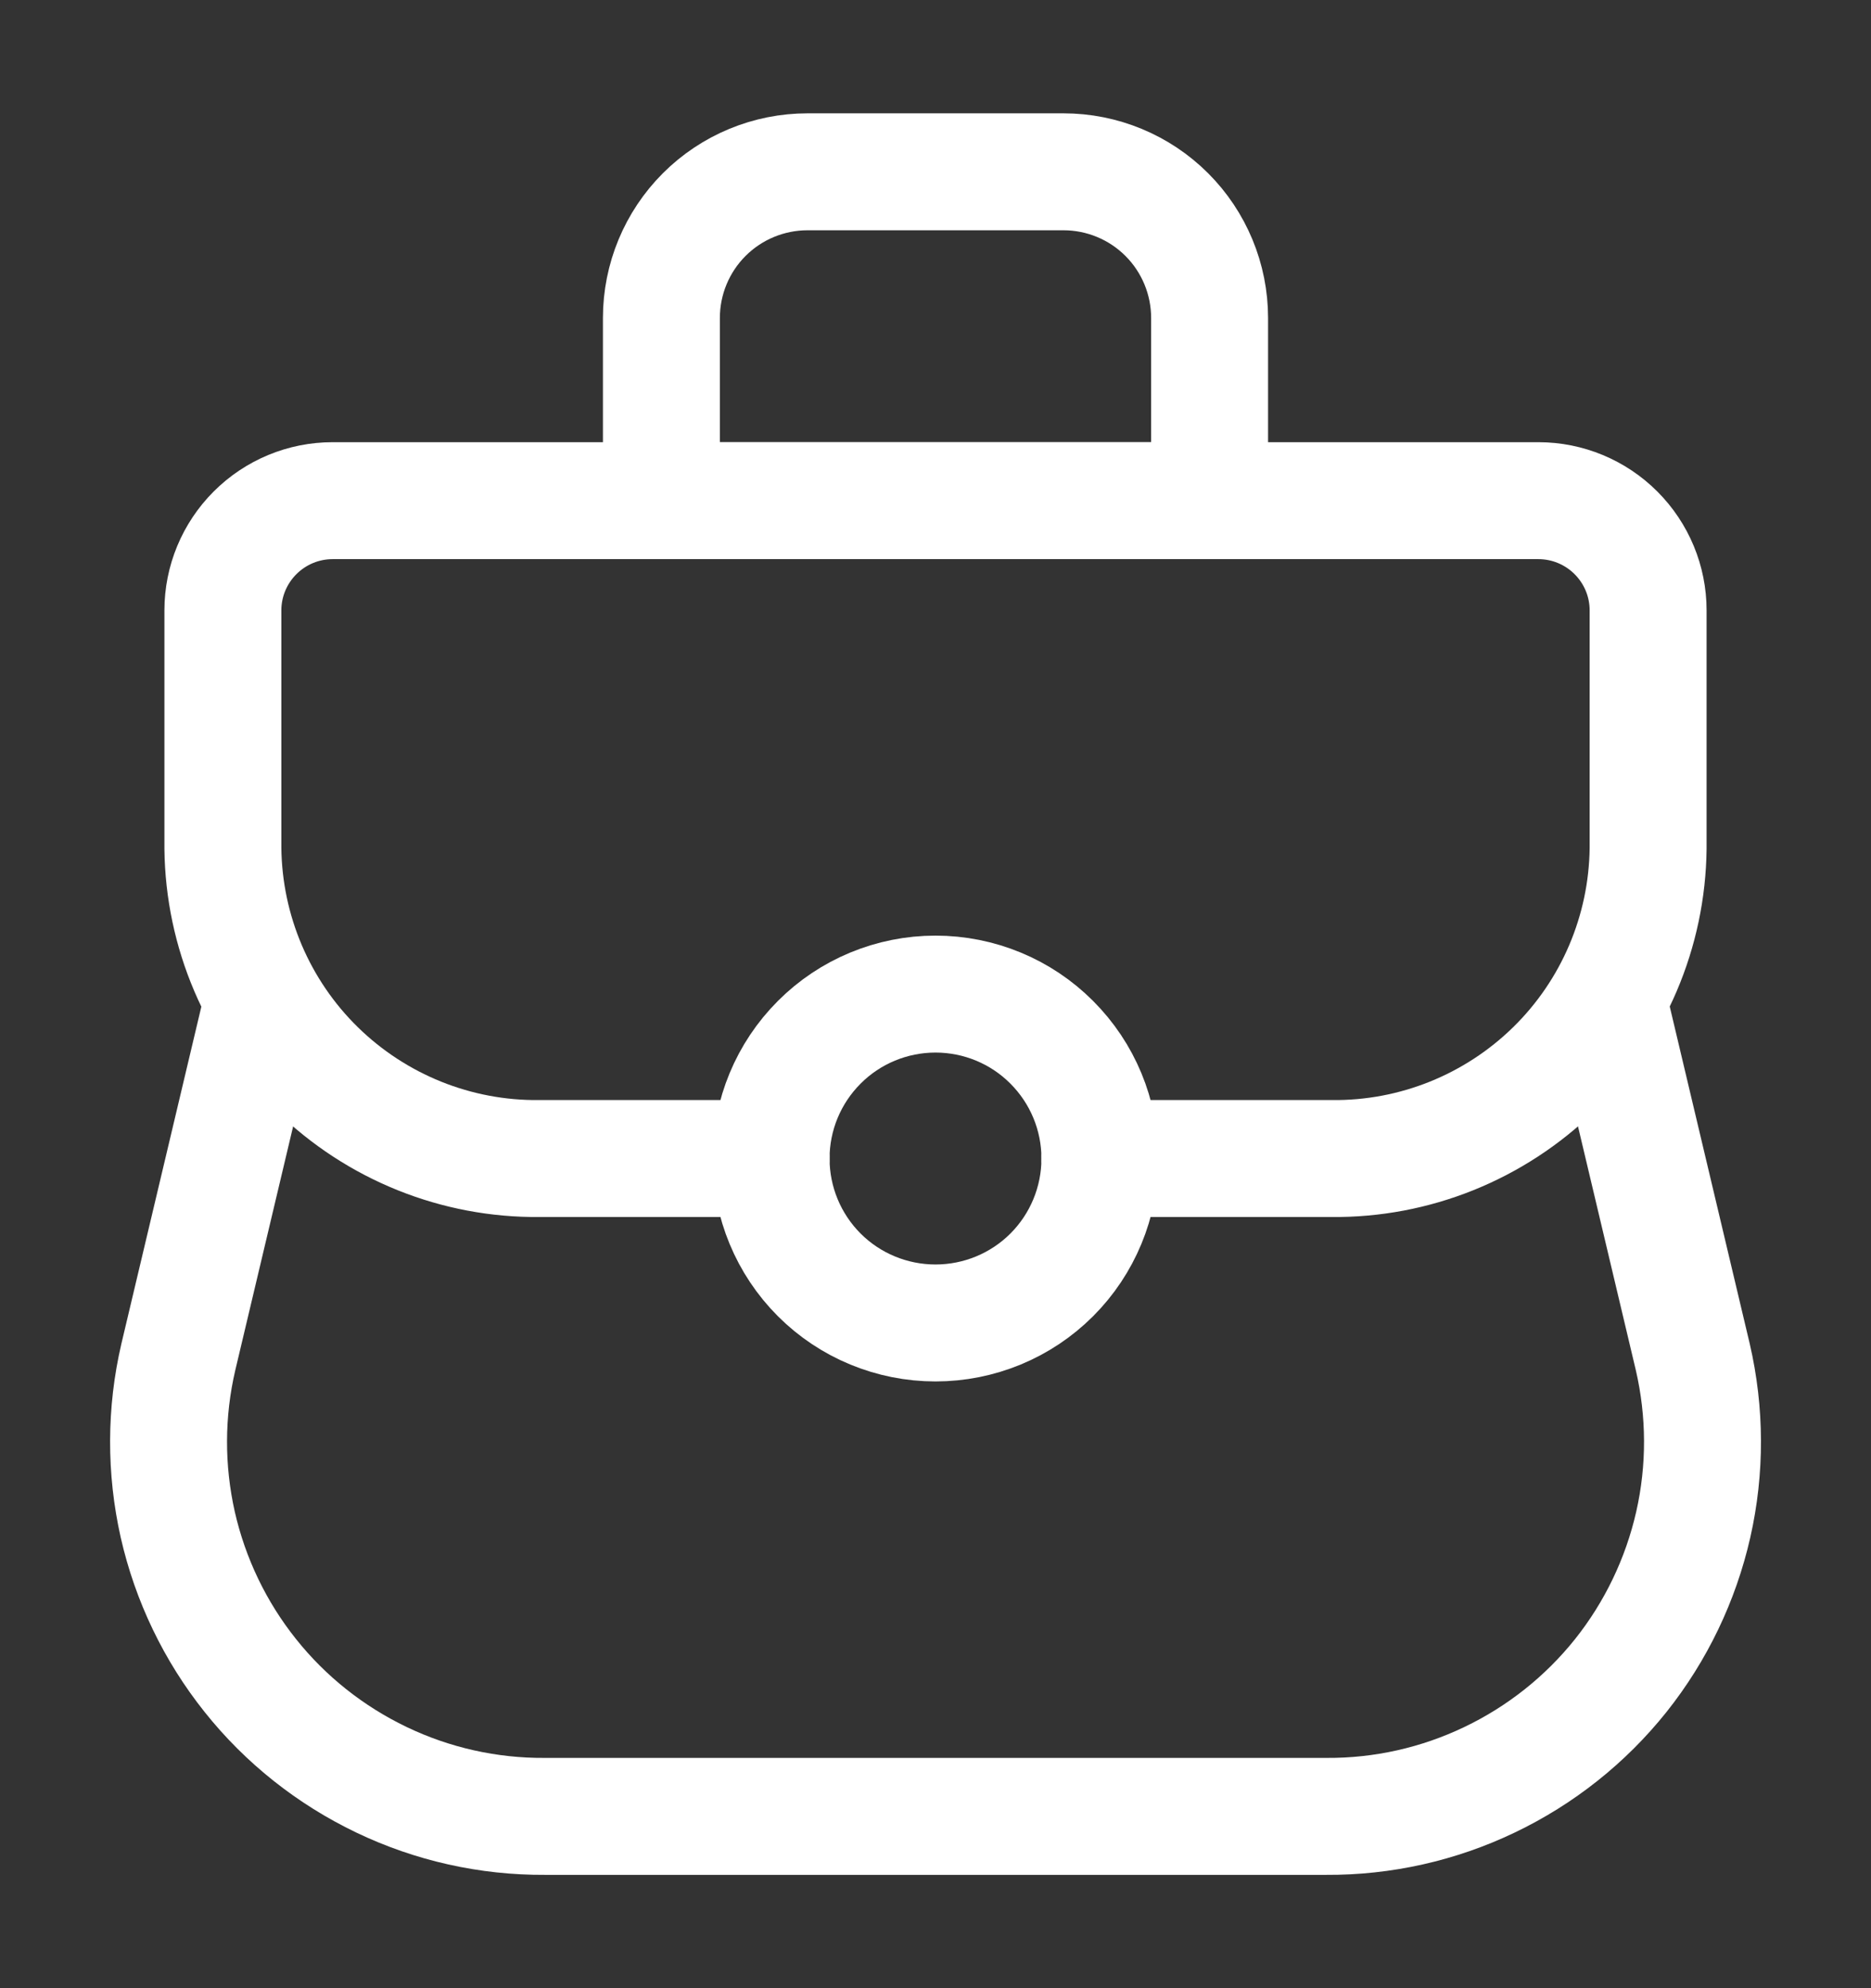
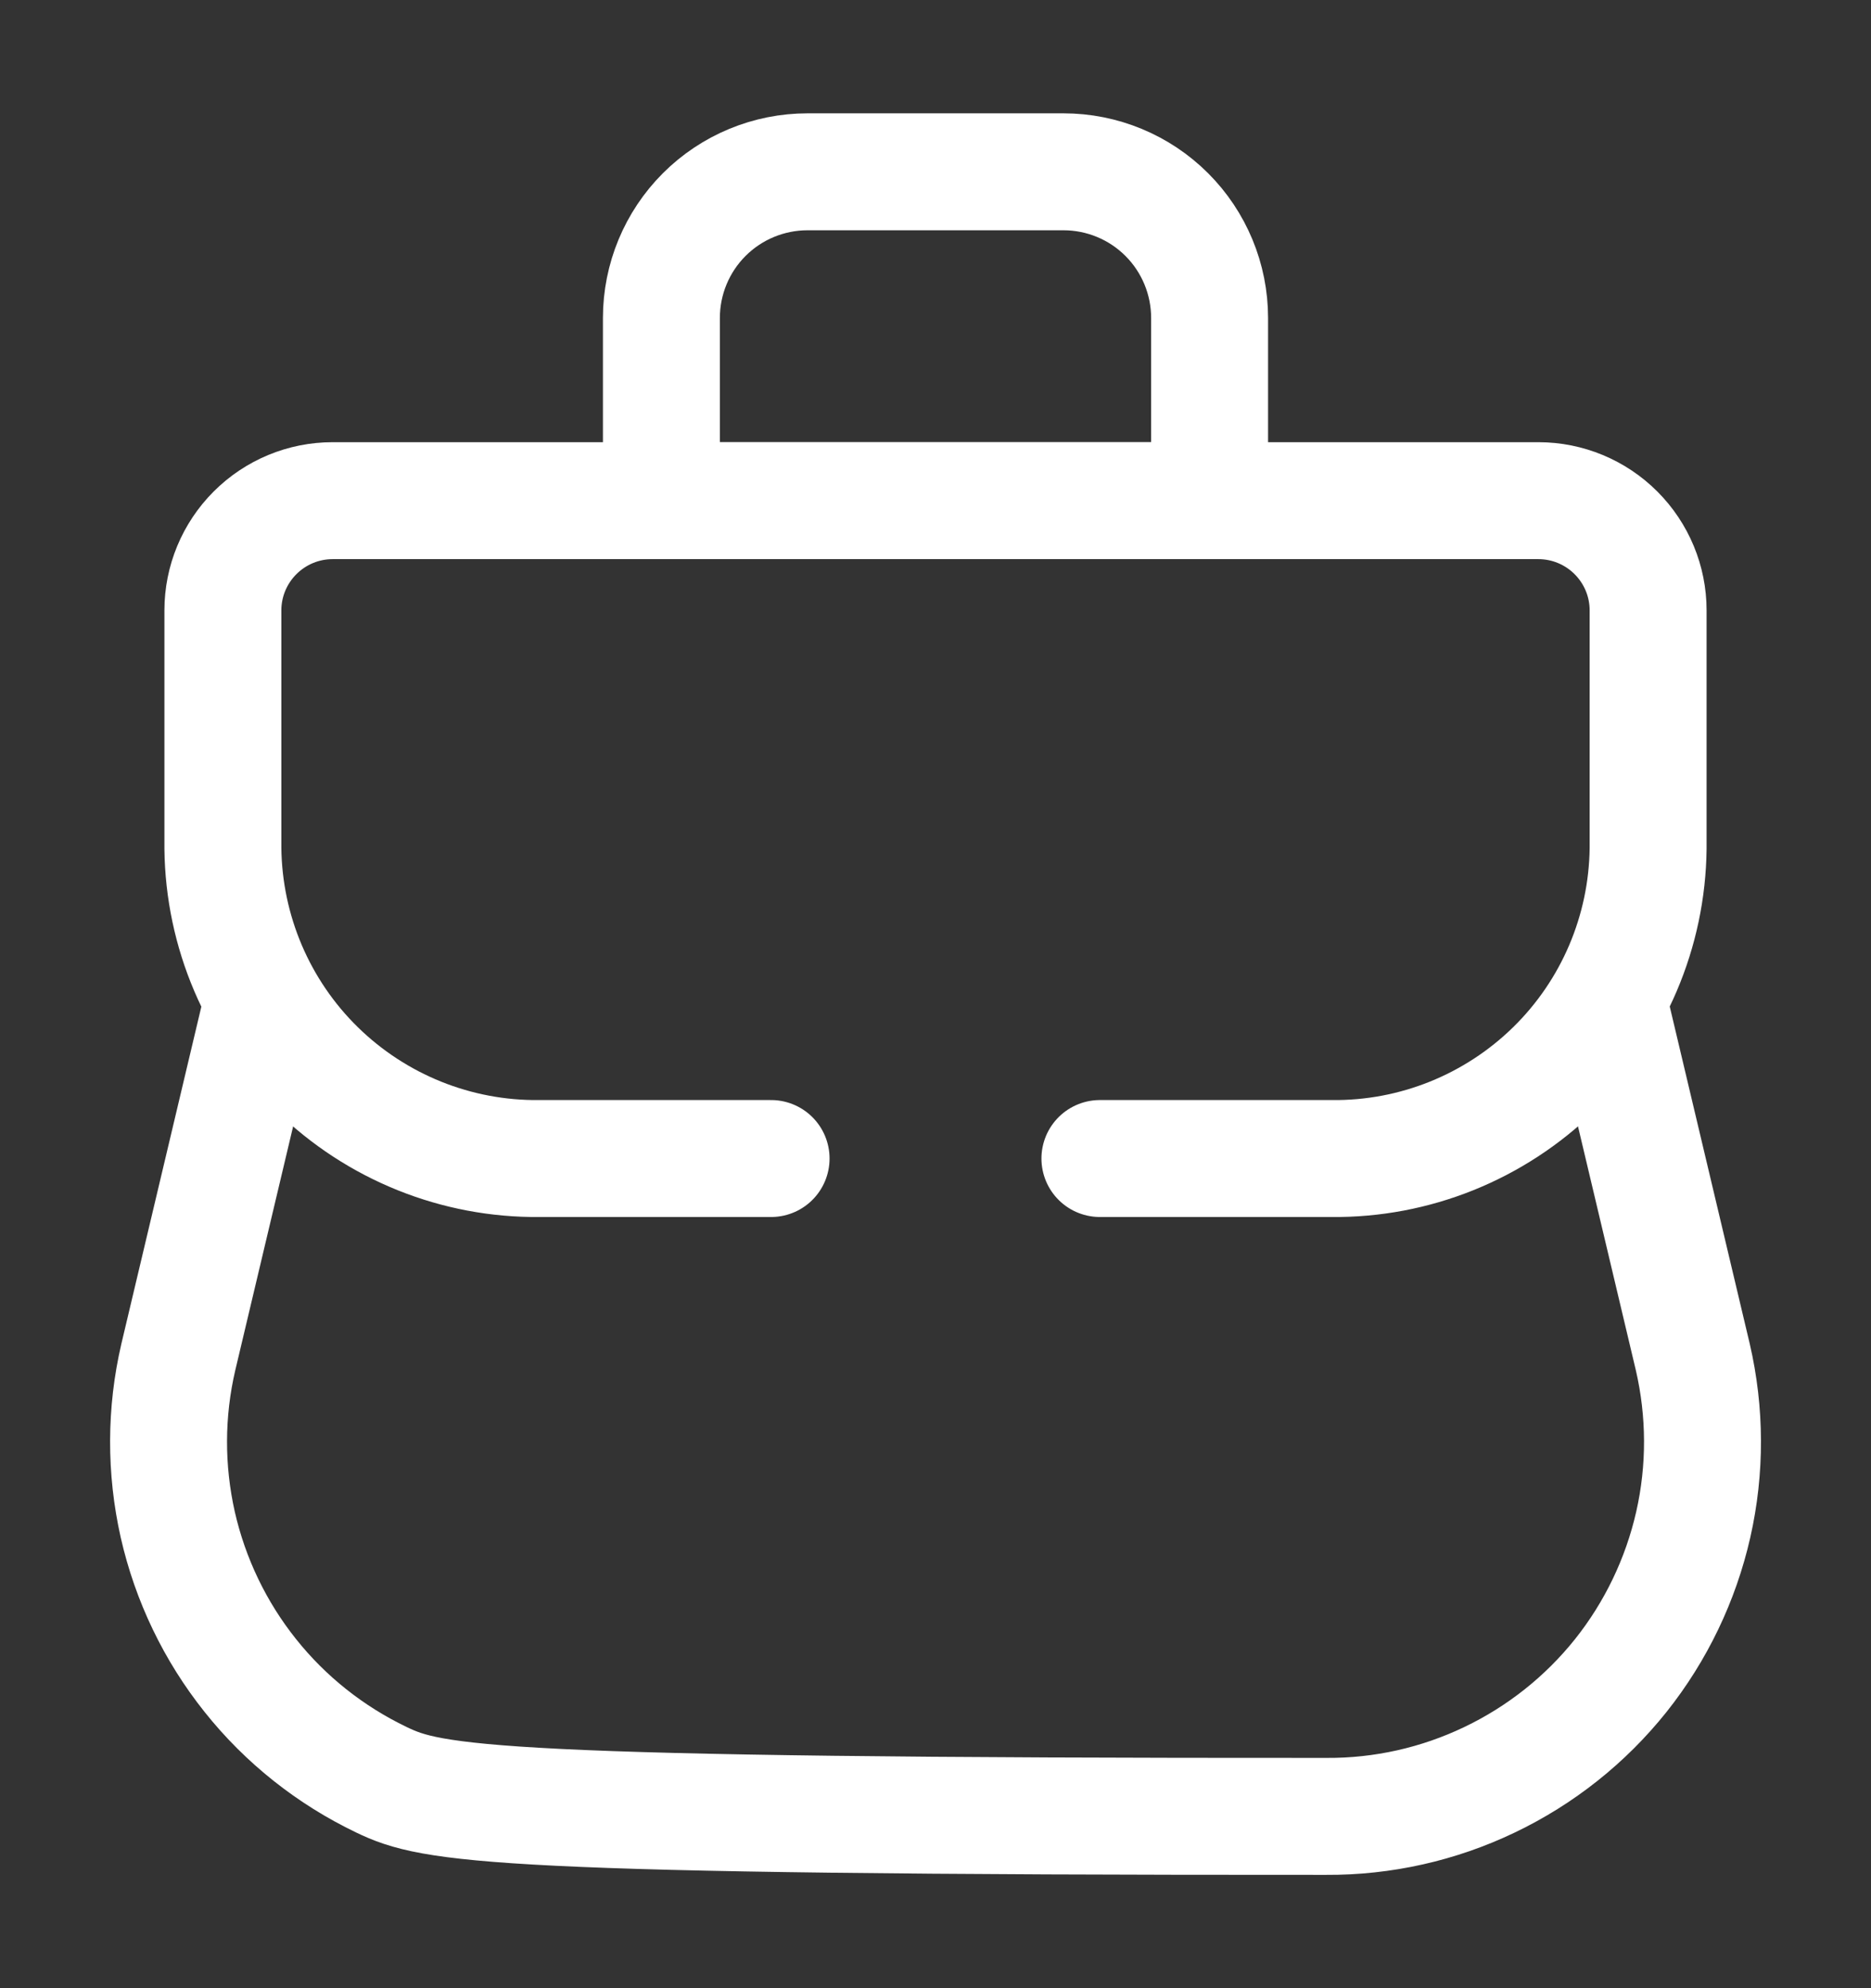
<svg xmlns="http://www.w3.org/2000/svg" width="16" height="17" viewBox="0 0 16 17" fill="none">
  <rect x="0" y="0" width="16" height="17" fill="#333333" stroke="none" />
  <g clip-path="url(#clip0_1137_19160)">
-     <path d="M13.751 8.547L14.476 11.603C14.585 12.074 14.587 12.564 14.48 13.036C14.373 13.507 14.161 13.949 13.86 14.327C13.558 14.705 13.175 15.009 12.738 15.218C12.302 15.427 11.824 15.534 11.341 15.531H4.66C4.176 15.534 3.698 15.427 3.262 15.218C2.826 15.009 2.442 14.705 2.141 14.327C1.839 13.949 1.627 13.507 1.52 13.036C1.414 12.564 1.415 12.074 1.525 11.603L2.25 8.547" stroke="white" stroke-linecap="round" stroke-linejoin="round" />
+     <path d="M13.751 8.547L14.476 11.603C14.585 12.074 14.587 12.564 14.48 13.036C14.373 13.507 14.161 13.949 13.86 14.327C13.558 14.705 13.175 15.009 12.738 15.218C12.302 15.427 11.824 15.534 11.341 15.531C4.176 15.534 3.698 15.427 3.262 15.218C2.826 15.009 2.442 14.705 2.141 14.327C1.839 13.949 1.627 13.507 1.52 13.036C1.414 12.564 1.415 12.074 1.525 11.603L2.25 8.547" stroke="white" stroke-linecap="round" stroke-linejoin="round" />
    <path d="M6.594 9.906H4.614C3.904 9.914 3.219 9.638 2.711 9.141C2.203 8.644 1.914 7.965 1.906 7.254V5.219C1.906 4.97 2.005 4.732 2.181 4.556C2.357 4.38 2.595 4.281 2.844 4.281H13.156C13.405 4.281 13.643 4.38 13.819 4.556C13.995 4.732 14.094 4.97 14.094 5.219V7.254C14.086 7.965 13.797 8.644 13.289 9.141C12.781 9.638 12.096 9.914 11.386 9.906H9.406" stroke="white" stroke-linecap="round" stroke-linejoin="round" />
-     <path d="M6.594 9.906C6.594 10.279 6.742 10.637 7.006 10.901C7.269 11.164 7.627 11.312 8 11.312C8.373 11.312 8.731 11.164 8.994 10.901C9.258 10.637 9.406 10.279 9.406 9.906C9.406 9.533 9.258 9.176 8.994 8.912C8.731 8.648 8.373 8.5 8 8.5C7.627 8.5 7.269 8.648 7.006 8.912C6.742 9.176 6.594 9.533 6.594 9.906Z" stroke="white" stroke-linecap="round" stroke-linejoin="round" />
    <path d="M6.906 1.469H9.094C9.425 1.469 9.743 1.6 9.978 1.835C10.212 2.069 10.344 2.387 10.344 2.719V4.281H5.656V2.719C5.656 2.387 5.788 2.069 6.022 1.835C6.257 1.6 6.575 1.469 6.906 1.469Z" stroke="white" stroke-linecap="round" stroke-linejoin="round" />
  </g>
  <defs>
    <clipPath id="clip0_1137_19160">
      <rect width="16" height="16" fill="white" transform="translate(0 0.5)" />
    </clipPath>
  </defs>
</svg>